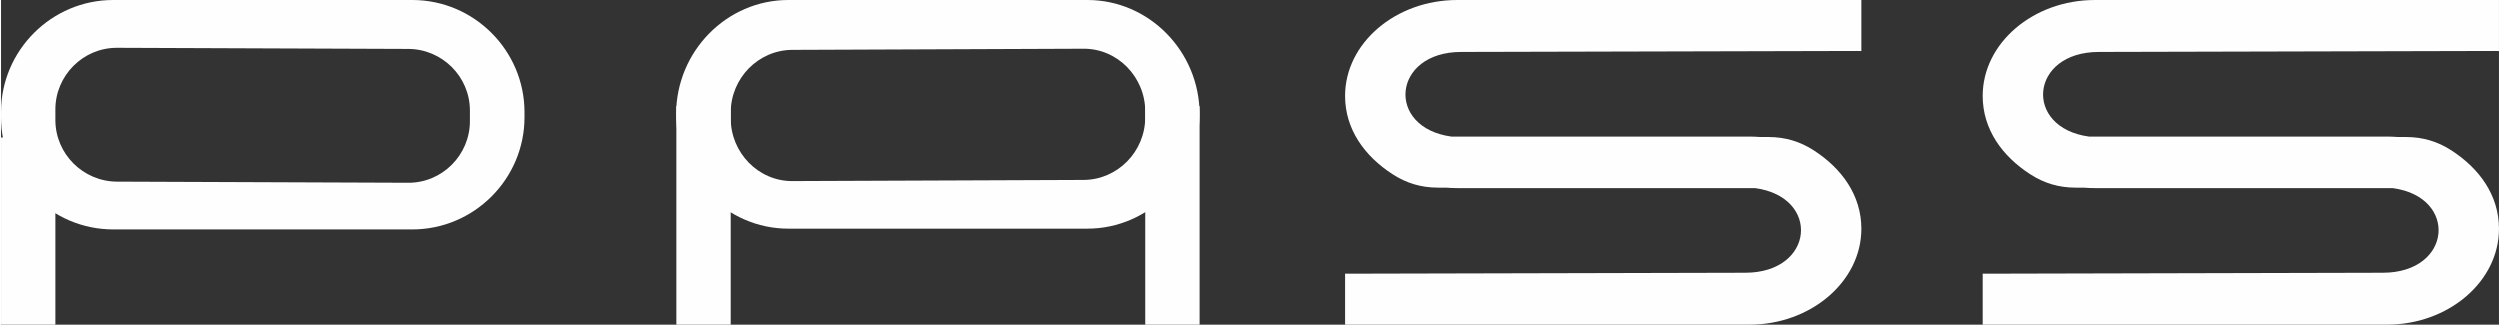
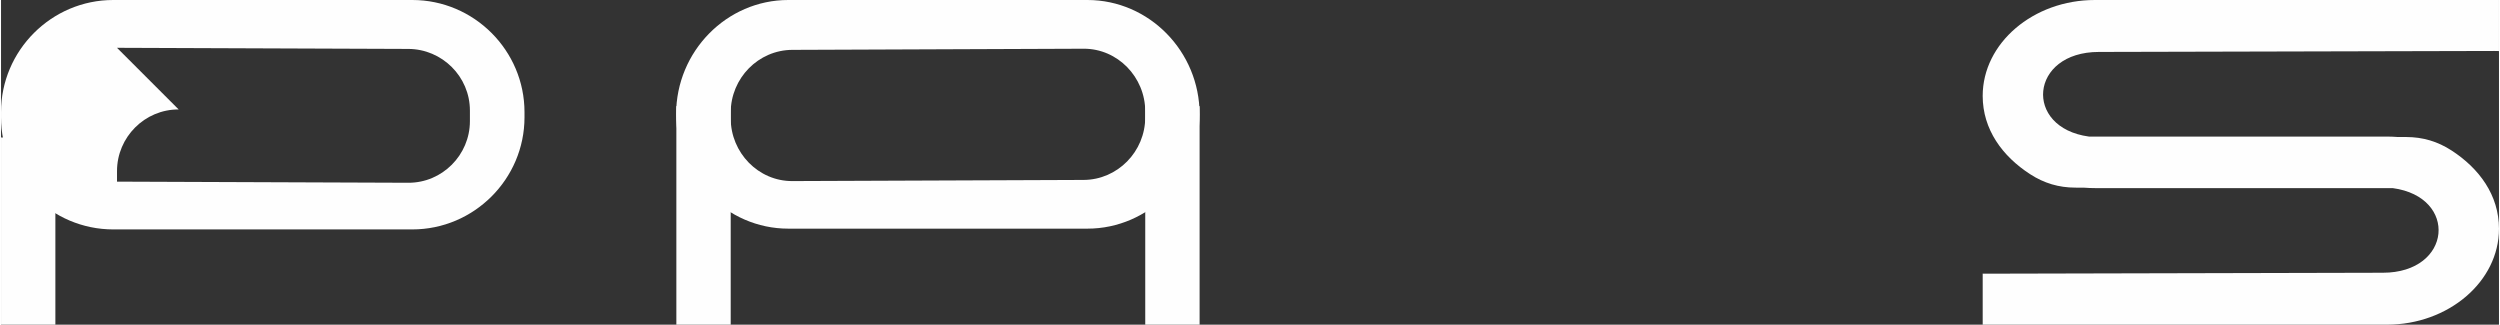
<svg xmlns="http://www.w3.org/2000/svg" xml:space="preserve" width="847px" height="110px" version="1.1" shape-rendering="geometricPrecision" text-rendering="geometricPrecision" image-rendering="optimizeQuality" fill-rule="evenodd" clip-rule="evenodd" viewBox="0 0 847 110.09">
  <rect x="0" y="0" width="847" height="110.09" fill="#333333" stroke="none" />
  <g id="Camada_x0020_1">
    <g id="_2609206782416">
-       <path fill="#FEFEFE" d="M38.04 0l101.42 0c20.92,0 38.04,17.12 38.04,38.04l0 1.72c0,20.92 -17.12,38.03 -38.04,38.03l-101.42 0c-20.92,0 -38.04,-17.11 -38.04,-38.03l0 -1.72c0,-20.92 17.12,-38.04 38.04,-38.04zm1.29 16.21l98.77 0.38c11.49,0.04 20.89,9.4 20.89,20.89l0 3.6c0,11.49 -9.4,20.94 -20.89,20.89l-98.77 -0.38c-11.49,-0.05 -20.9,-9.4 -20.9,-20.9l0 -3.59c0,-11.49 9.4,-20.94 20.9,-20.89z" />
+       <path fill="#FEFEFE" d="M38.04 0l101.42 0c20.92,0 38.04,17.12 38.04,38.04l0 1.72c0,20.92 -17.12,38.03 -38.04,38.03l-101.42 0c-20.92,0 -38.04,-17.11 -38.04,-38.03l0 -1.72c0,-20.92 17.12,-38.04 38.04,-38.04zm1.29 16.21l98.77 0.38c11.49,0.04 20.89,9.4 20.89,20.89l0 3.6c0,11.49 -9.4,20.94 -20.89,20.89l-98.77 -0.38l0 -3.59c0,-11.49 9.4,-20.94 20.9,-20.89z" />
      <rect fill="#FEFEFE" y="46.61" width="18.43" height="63.48" />
      <path fill="#FEFEFE" d="M368.37 0l-101.42 0c-20.92,0 -38.04,17.44 -38.04,38.76l0 0c0,21.32 17.12,38.77 38.04,38.77l101.42 0c20.92,0 38.04,-17.45 38.04,-38.77l0 0c0,-21.32 -17.12,-38.76 -38.04,-38.76zm-1.28 16.52l-98.78 0.39c-11.49,0.04 -20.89,9.58 -20.89,21.29l0 1.91c0,11.7 9.4,21.34 20.89,21.29l98.78 -0.39c11.48,-0.05 20.89,-9.58 20.89,-21.29l0 -1.91c0,-11.71 -9.4,-21.34 -20.89,-21.29z" />
      <rect fill="#FEFEFE" x="387.98" y="35.99" width="18.43" height="74.09" />
      <rect fill="#FEFEFE" x="228.99" y="35.99" width="18.43" height="74.09" />
-       <path fill="#FEFEFE" d="M455.74 110.09l137.02 0c20.92,0 38.04,-14.64 38.04,-32.52l0 0c0,-11.41 -6.71,-20.47 -16.06,-26.54 -4.77,-3.09 -9.73,-4.54 -15.32,-4.57l-3.05 -0.01c-1.18,-0.09 -2.39,-0.14 -3.61,-0.14l-12.34 0 -19.12 0 -22.34 0 -1.53 0 -0.06 0 -1.56 0 -0.04 0 -1.59 0c-9.59,0 -19.58,0 -30.31,0l-0.73 0 -0.87 0 -0.97 0 -0.62 0 -1.24 0 -0.36 0 -1.51 0 -0.08 0 -1.6 0 -0.21 0 -1.39 0 -0.52 0 -0.03 0 -0.03 0 -0.03 0 -0.03 0 -0.03 0 -0.03 0 -1.8 0c-22.3,-3 -20.19,-28.7 3.35,-28.7l134.09 -0.33c0.53,0 1.05,0.01 1.57,0.03l0 -17.31 -137.02 0c-20.92,0 -38.04,14.64 -38.04,32.52l0 0c0,11.4 6.71,20.47 16.07,26.53 4.76,3.09 9.73,4.55 15.31,4.57l3.05 0.02c1.19,0.09 2.39,0.14 3.61,0.14l12.35 0 19.12 0 22.33 0 1.53 0 0.07 0 1.56 0 0.03 0 1.6 0c9.59,0 19.57,0 30.31,0l0.72 0 0.87 0 0.97 0 0.63 0 1.23 0 0.36 0 1.52 0 0.08 0 1.59 0 0.21 0 1.39 0 0.52 0 0.03 0 0.03 0 0.04 0 0.03 0 0.03 0 0.03 0 1.79 0c22.3,3 20.2,28.7 -3.35,28.7l-134.08 0.32c-0.53,0.01 -1.06,0 -1.58,-0.02l0 17.31z" />
      <path fill="#FEFEFE" d="M671.94 110.09l137.02 0c20.92,0 38.04,-14.64 38.04,-32.52l0 0c0,-11.41 -6.71,-20.47 -16.07,-26.54 -4.76,-3.09 -9.73,-4.54 -15.31,-4.57l-3.05 -0.01c-1.19,-0.09 -2.39,-0.14 -3.61,-0.14l-12.34 0 -19.12 0 -22.34 0 -1.53 0 -0.06 0 -1.56 0 -0.04 0 -1.59 0c-9.59,0 -19.58,0 -30.31,0l-0.73 0 -0.87 0 -0.97 0 -0.62 0 -1.24 0 -0.36 0 -1.51 0 -0.08 0 -1.6 0 -0.21 0 -1.39 0 -0.52 0 -0.03 0 -0.03 0 -0.03 0 -0.03 0 -0.03 0 -0.03 0 -1.8 0c-22.3,-3 -20.19,-28.7 3.35,-28.7l134.09 -0.33c0.53,0 1.05,0.01 1.57,0.03l0 -17.31 -137.02 0c-20.92,0 -38.04,14.64 -38.04,32.52l0 0c0,11.4 6.71,20.47 16.07,26.53 4.76,3.09 9.73,4.55 15.31,4.57l3.05 0.02c1.19,0.09 2.39,0.14 3.61,0.14l12.35 0 19.11 0 22.34 0 1.53 0 0.06 0 1.57 0 0.03 0 1.6 0c9.59,0 19.57,0 30.31,0l0.72 0 0.87 0 0.97 0 0.63 0 1.23 0 0.36 0 1.51 0 0.09 0 1.59 0 0.21 0 1.39 0 0.52 0 0.03 0 0.03 0 0.03 0 0.04 0 0.03 0 0.03 0 1.79 0c22.3,3 20.19,28.7 -3.35,28.7l-134.08 0.32c-0.53,0.01 -1.06,0 -1.58,-0.02l0 17.31z" />
    </g>
  </g>
</svg>